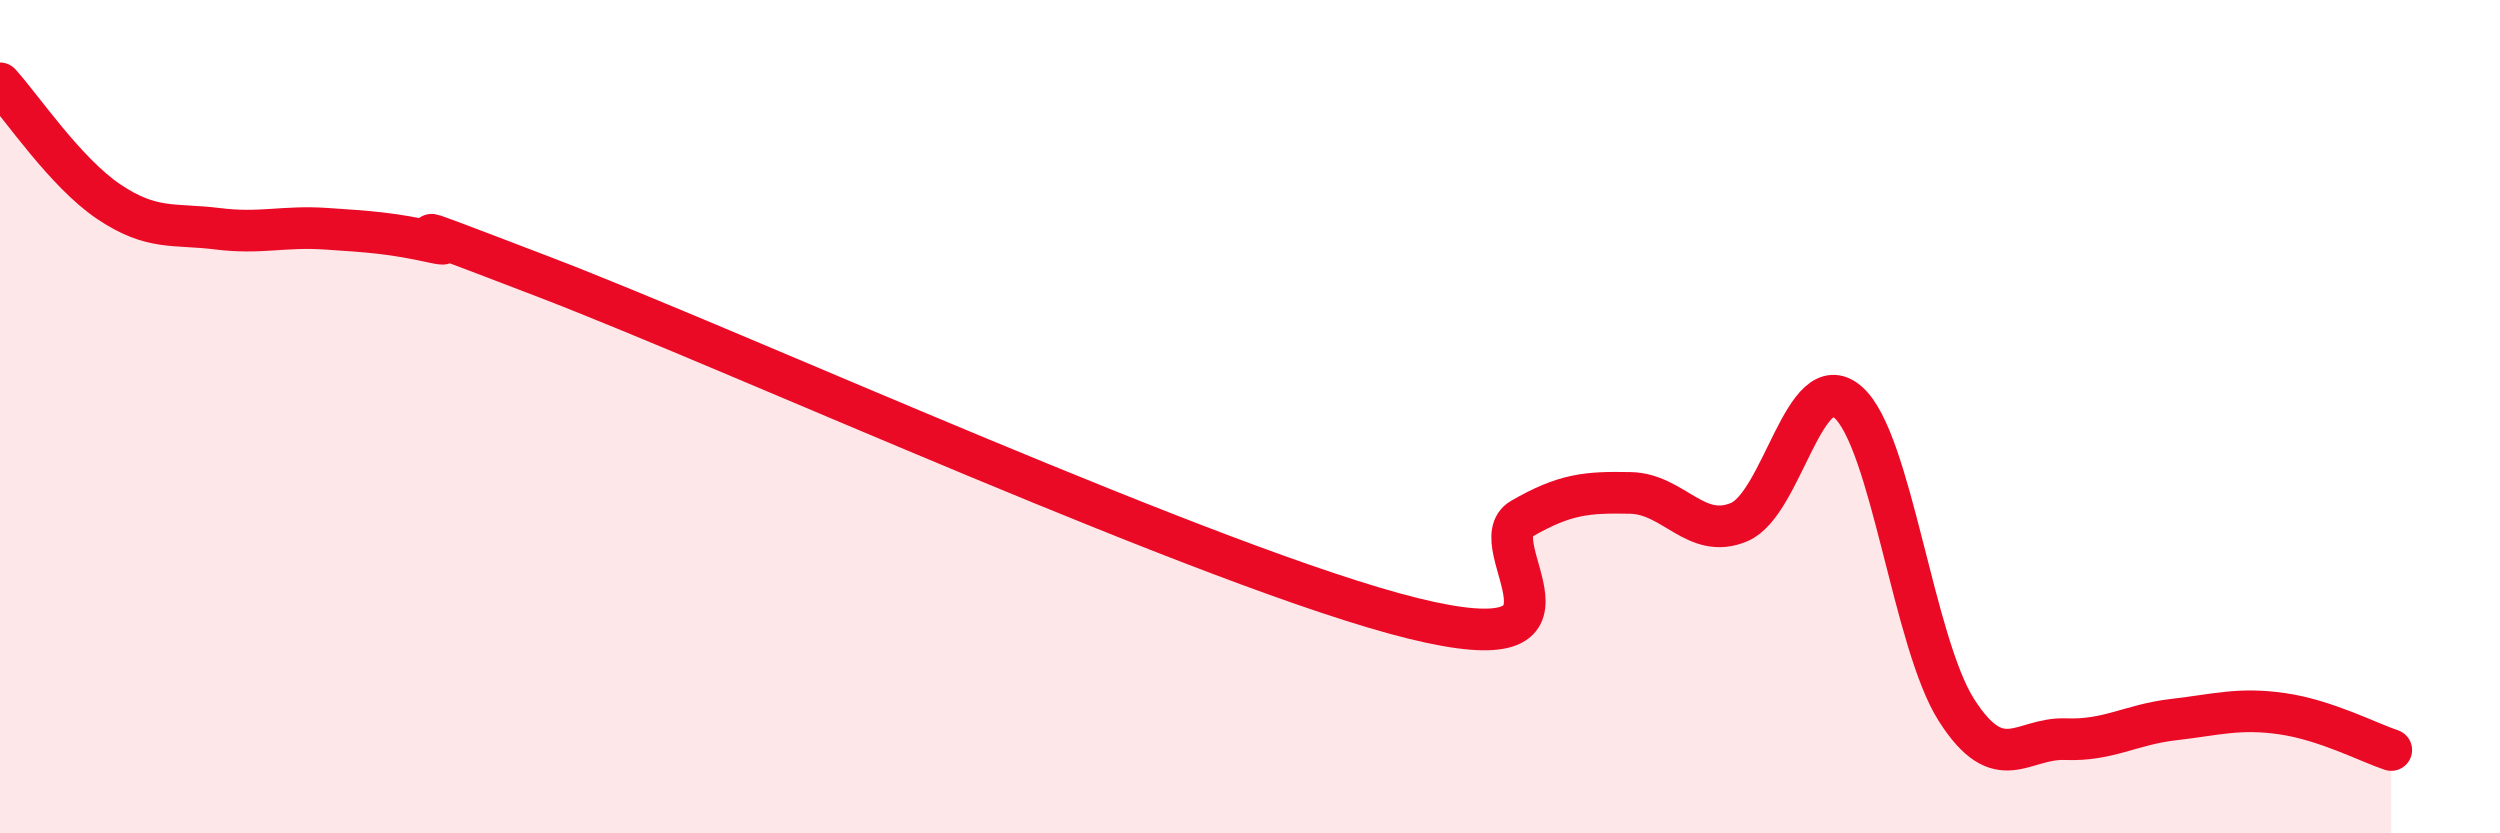
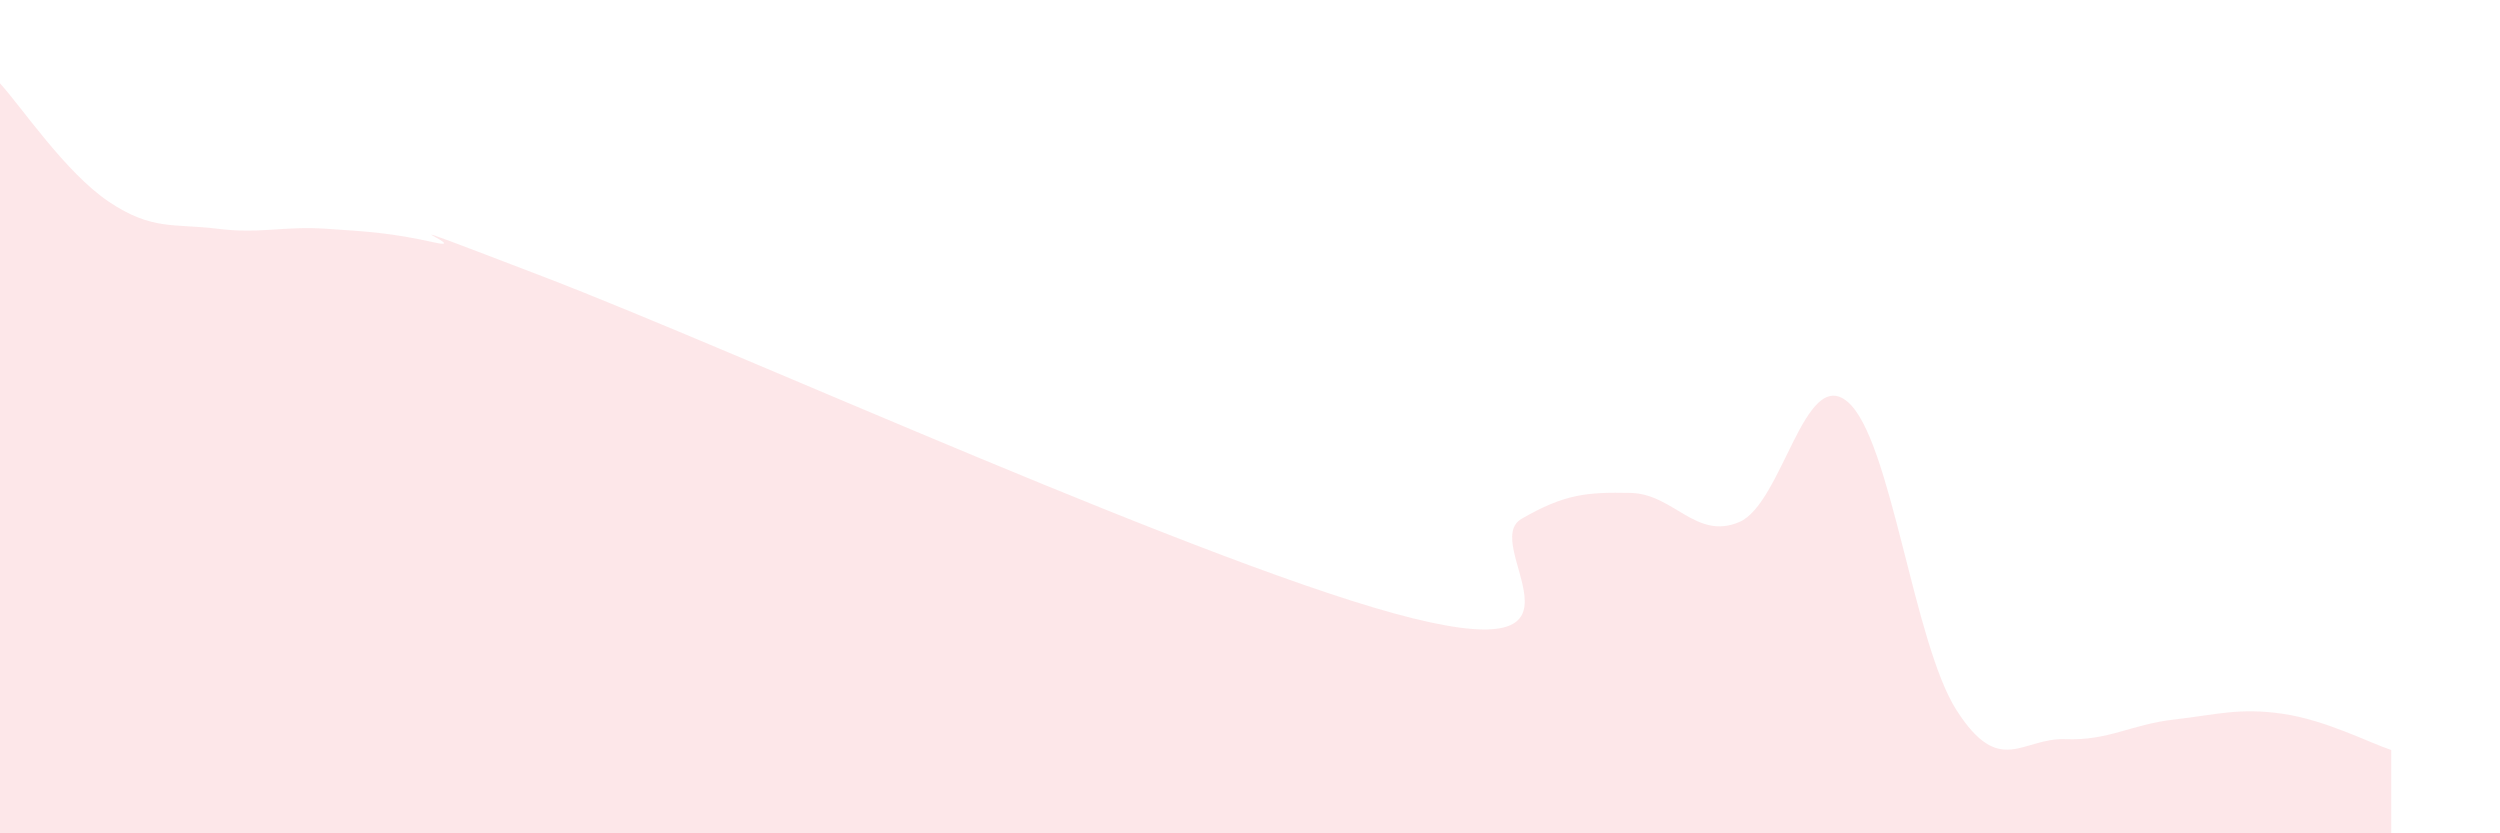
<svg xmlns="http://www.w3.org/2000/svg" width="60" height="20" viewBox="0 0 60 20">
  <path d="M 0,2 C 0.52,2.57 1.57,4.14 2.61,4.84 C 3.65,5.54 4.18,5.36 5.22,5.49 C 6.26,5.62 6.79,5.42 7.83,5.49 C 8.87,5.56 9.39,5.59 10.43,5.82 C 11.47,6.05 8.34,4.84 13.04,6.64 C 17.74,8.44 29.21,13.68 33.91,14.84 C 38.61,16 35.48,13.05 36.52,12.45 C 37.56,11.85 38.09,11.81 39.13,11.83 C 40.17,11.85 40.7,12.97 41.74,12.53 C 42.78,12.09 43.31,8.75 44.35,9.65 C 45.39,10.55 45.92,15.43 46.96,17.05 C 48,18.67 48.53,17.7 49.57,17.74 C 50.61,17.78 51.13,17.39 52.17,17.27 C 53.21,17.15 53.74,16.98 54.78,17.13 C 55.82,17.28 56.87,17.83 57.39,18L57.39 20L0 20Z" fill="#EB0A25" opacity="0.1" stroke-linecap="round" stroke-linejoin="round" />
-   <path d="M 0,2 C 0.52,2.57 1.57,4.14 2.61,4.84 C 3.65,5.54 4.18,5.36 5.22,5.49 C 6.26,5.62 6.79,5.42 7.83,5.49 C 8.87,5.56 9.39,5.59 10.43,5.82 C 11.47,6.05 8.34,4.84 13.04,6.64 C 17.74,8.44 29.21,13.68 33.91,14.84 C 38.61,16 35.48,13.05 36.52,12.45 C 37.56,11.85 38.09,11.81 39.13,11.83 C 40.17,11.85 40.7,12.97 41.74,12.53 C 42.78,12.09 43.31,8.75 44.35,9.65 C 45.39,10.55 45.92,15.43 46.96,17.05 C 48,18.67 48.53,17.7 49.57,17.74 C 50.61,17.78 51.13,17.39 52.17,17.27 C 53.21,17.15 53.74,16.98 54.78,17.13 C 55.82,17.28 56.87,17.83 57.39,18" stroke="#EB0A25" stroke-width="1" fill="none" stroke-linecap="round" stroke-linejoin="round" />
</svg>